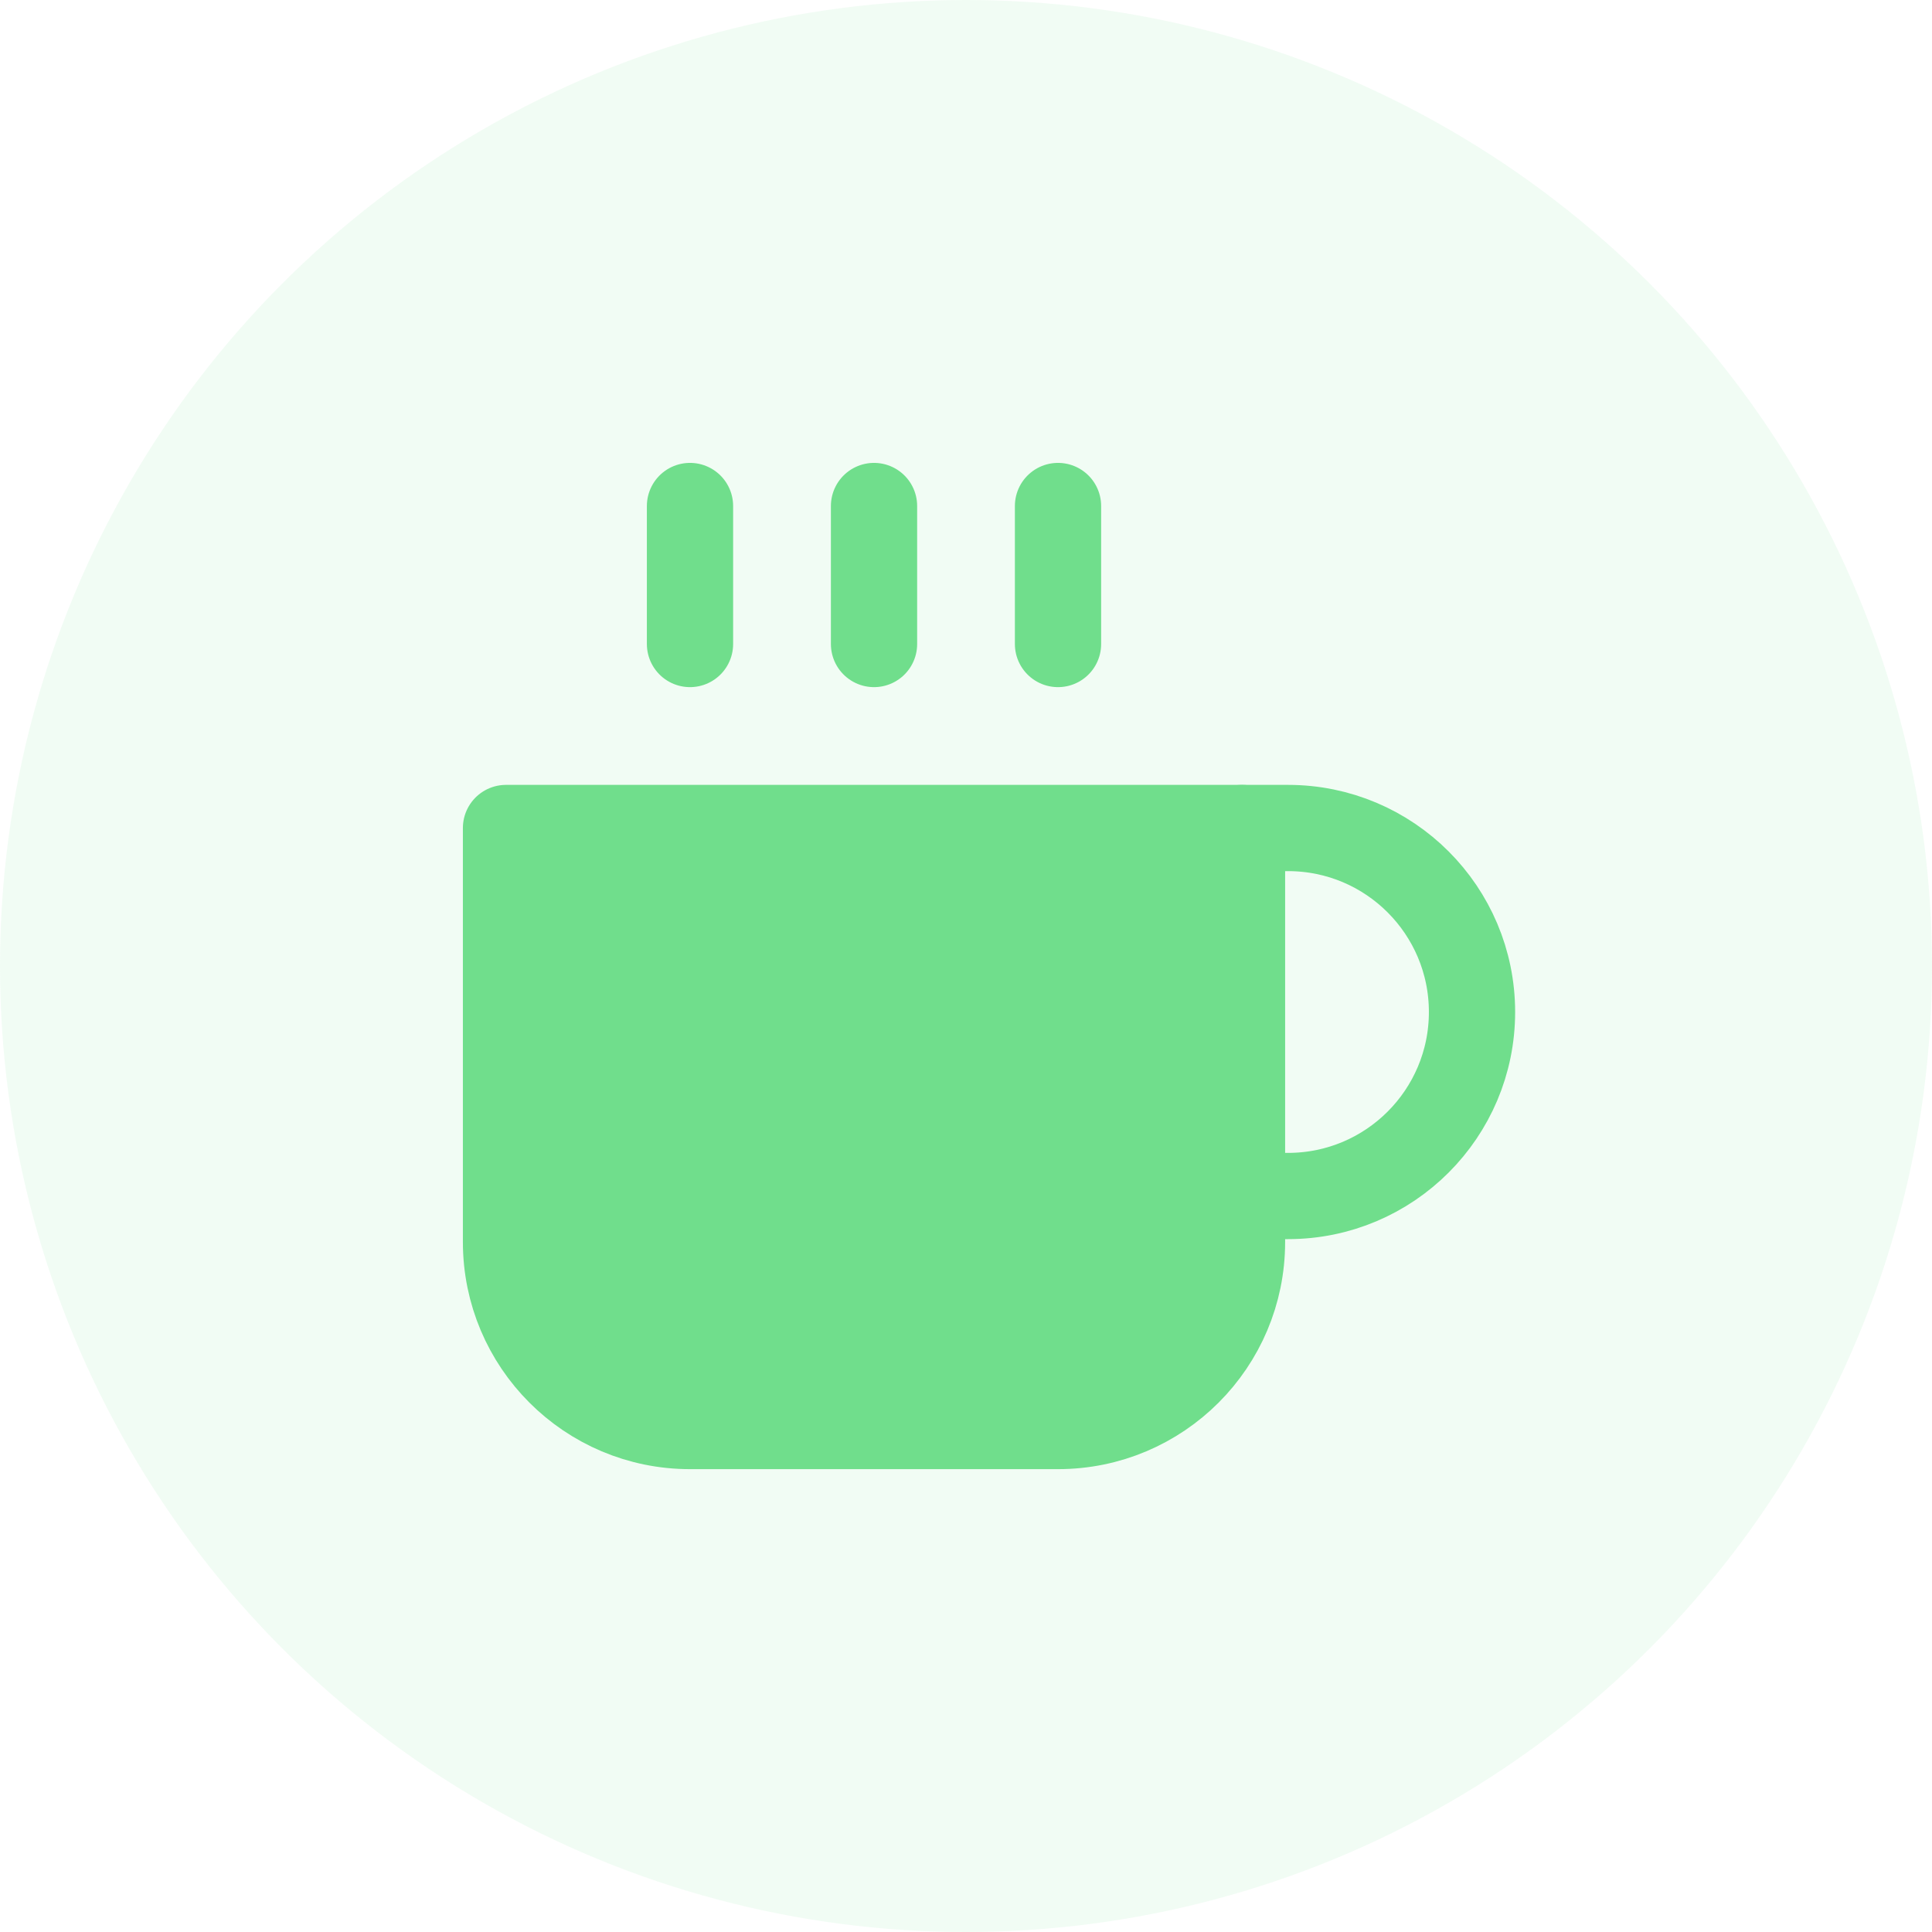
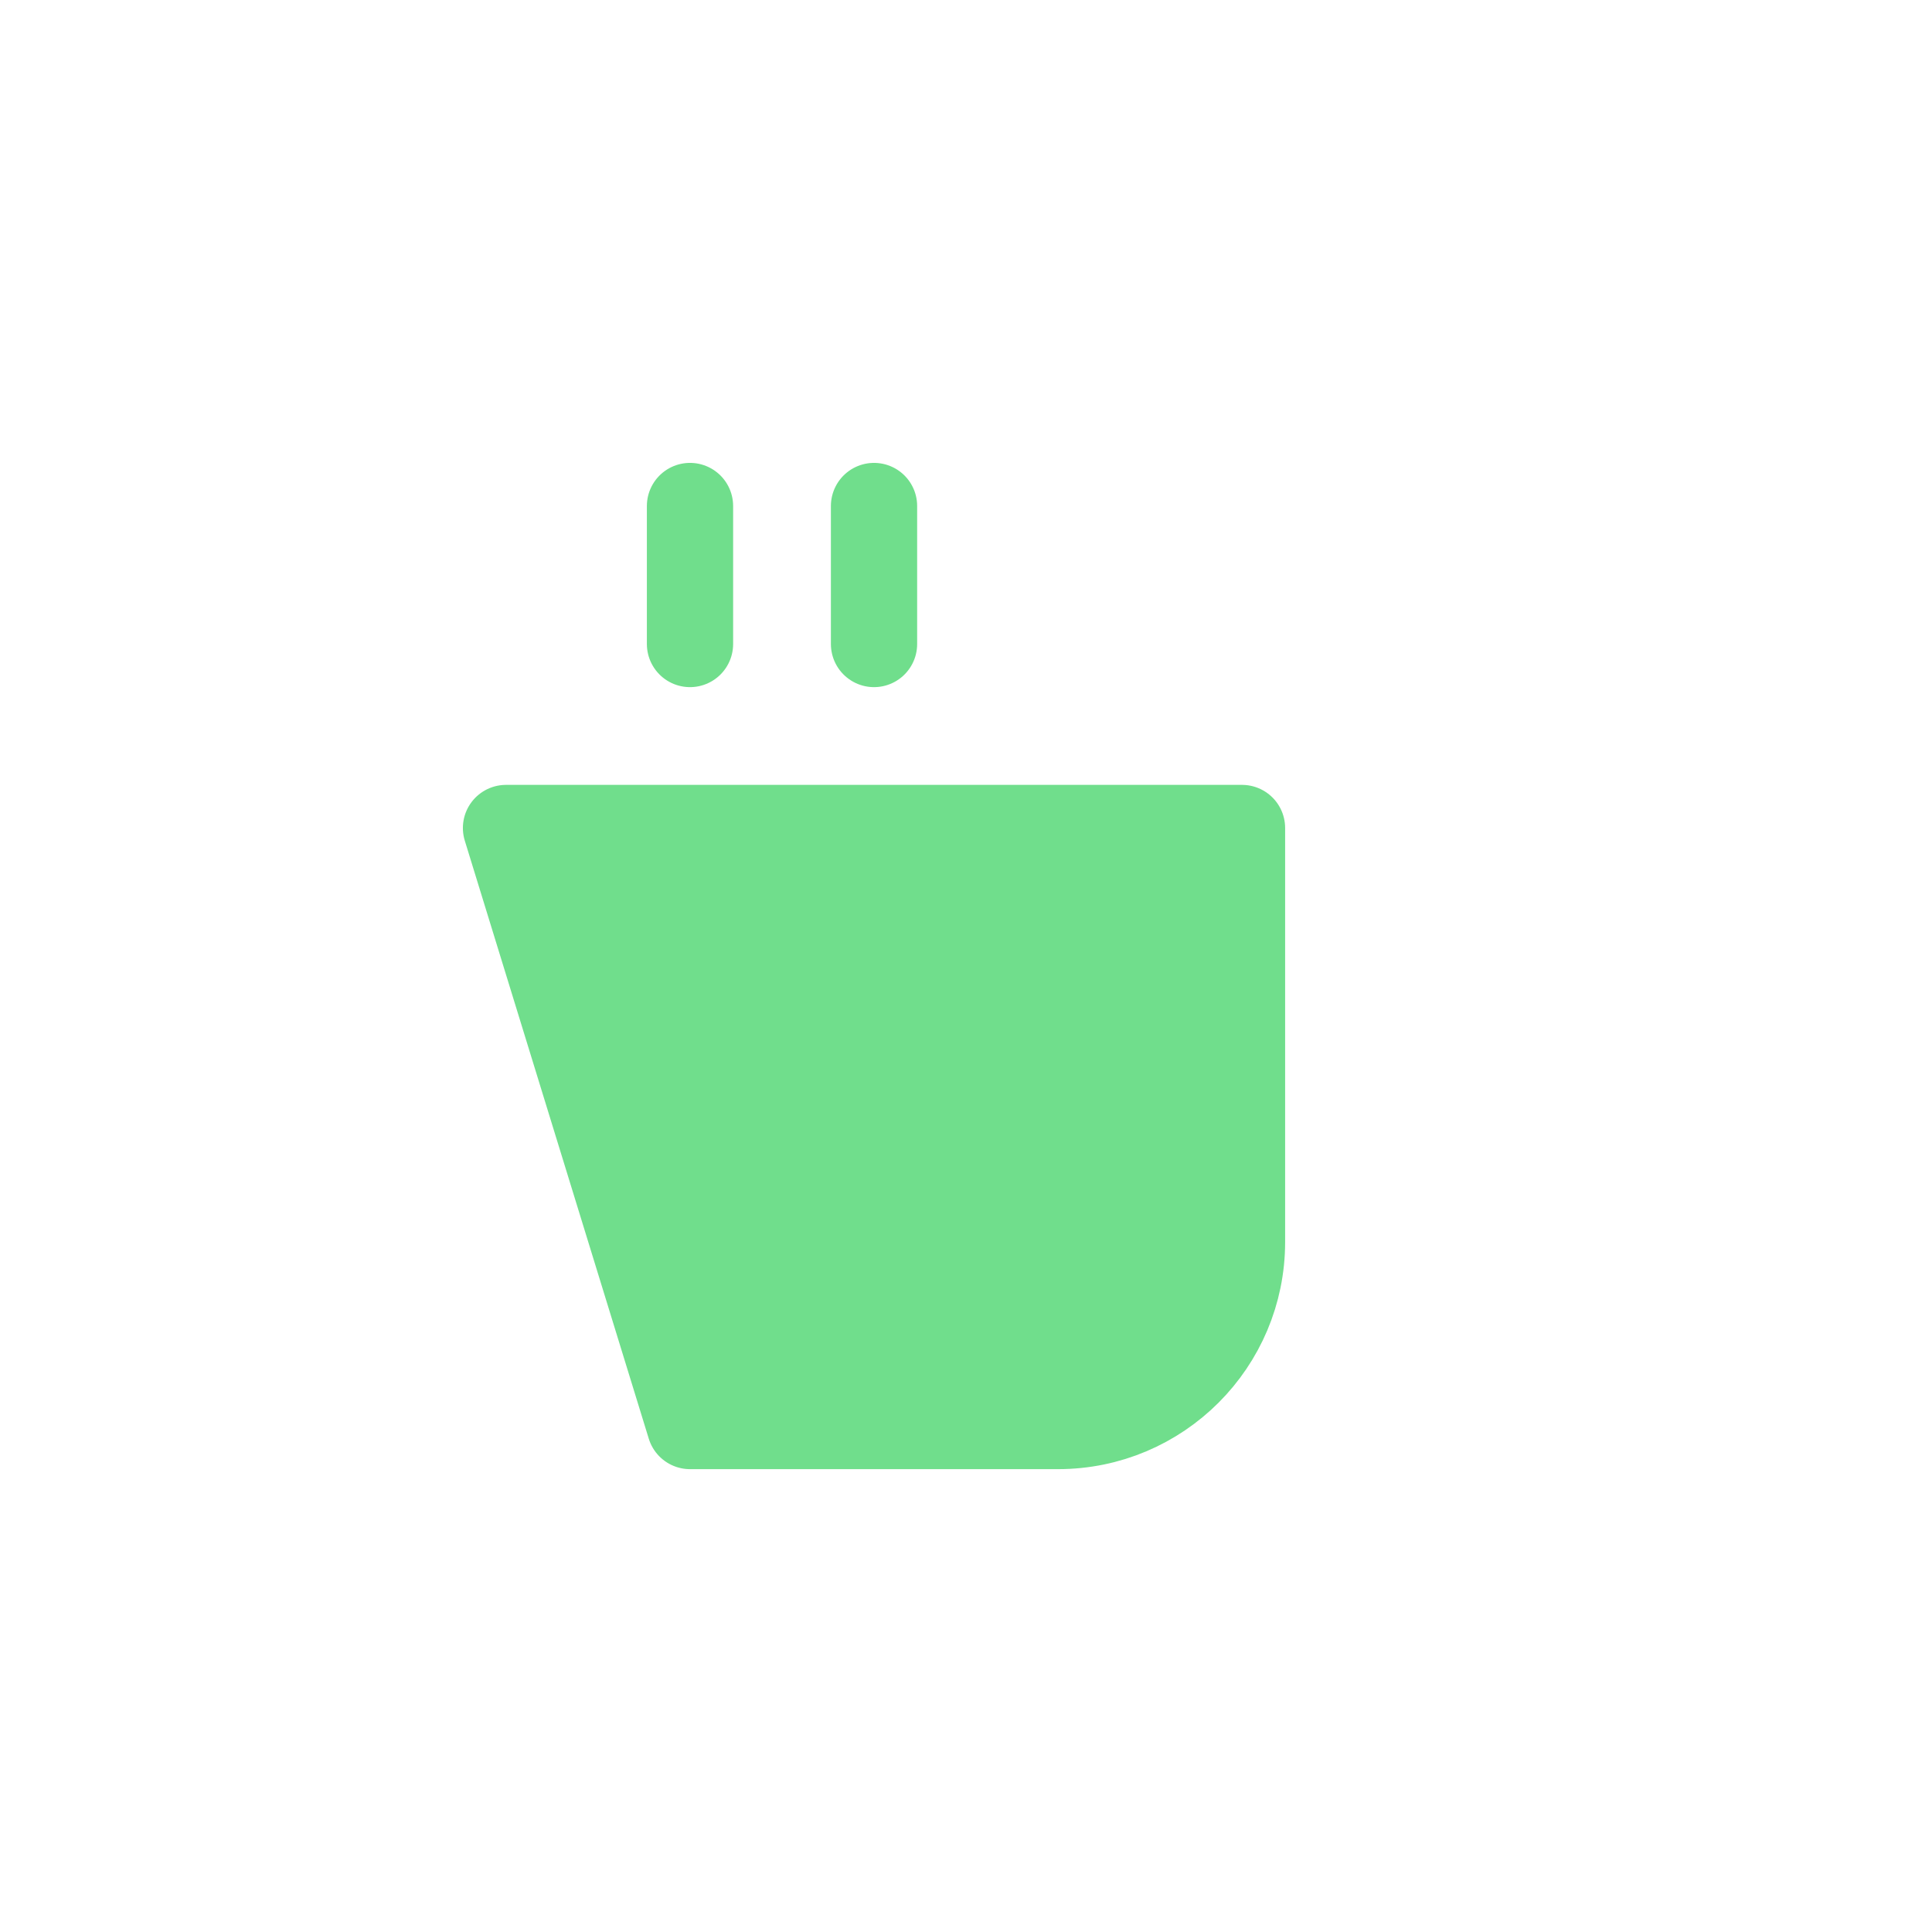
<svg xmlns="http://www.w3.org/2000/svg" width="56px" height="56px" viewBox="0 0 56 56" version="1.1">
  <title>coffee</title>
  <g id="Home" stroke="none" stroke-width="1" fill="none" fill-rule="evenodd">
    <g id="coffee">
-       <circle id="Oval" fill="#70DE8C" opacity="0.1" cx="28" cy="28" r="28" />
      <g id="Icon-/-paperclip" transform="translate(14.667, 14.667)" stroke="#70DE8C" stroke-linecap="round" stroke-linejoin="round" stroke-width="2.5">
        <g id="Group">
-           <path d="M21.333,9.333 L22.667,9.333 C25.612,9.333 28,11.721 28,14.667 C28,17.612 25.612,20 22.667,20 L21.333,20" id="Path" />
-           <path d="M0,9.333 L21.333,9.333 L21.333,21.333 C21.333,24.279 18.946,26.667 16,26.667 L5.333,26.667 C2.388,26.667 0,24.279 0,21.333 L0,9.333 Z" id="Path" fill="#70DE8C" />
+           <path d="M0,9.333 L21.333,9.333 L21.333,21.333 C21.333,24.279 18.946,26.667 16,26.667 L5.333,26.667 L0,9.333 Z" id="Path" fill="#70DE8C" />
          <line x1="5.333" y1="0" x2="5.333" y2="4" id="Path" />
          <line x1="10.667" y1="0" x2="10.667" y2="4" id="Path" />
-           <line x1="16" y1="0" x2="16" y2="4" id="Path" />
        </g>
      </g>
    </g>
  </g>
</svg>